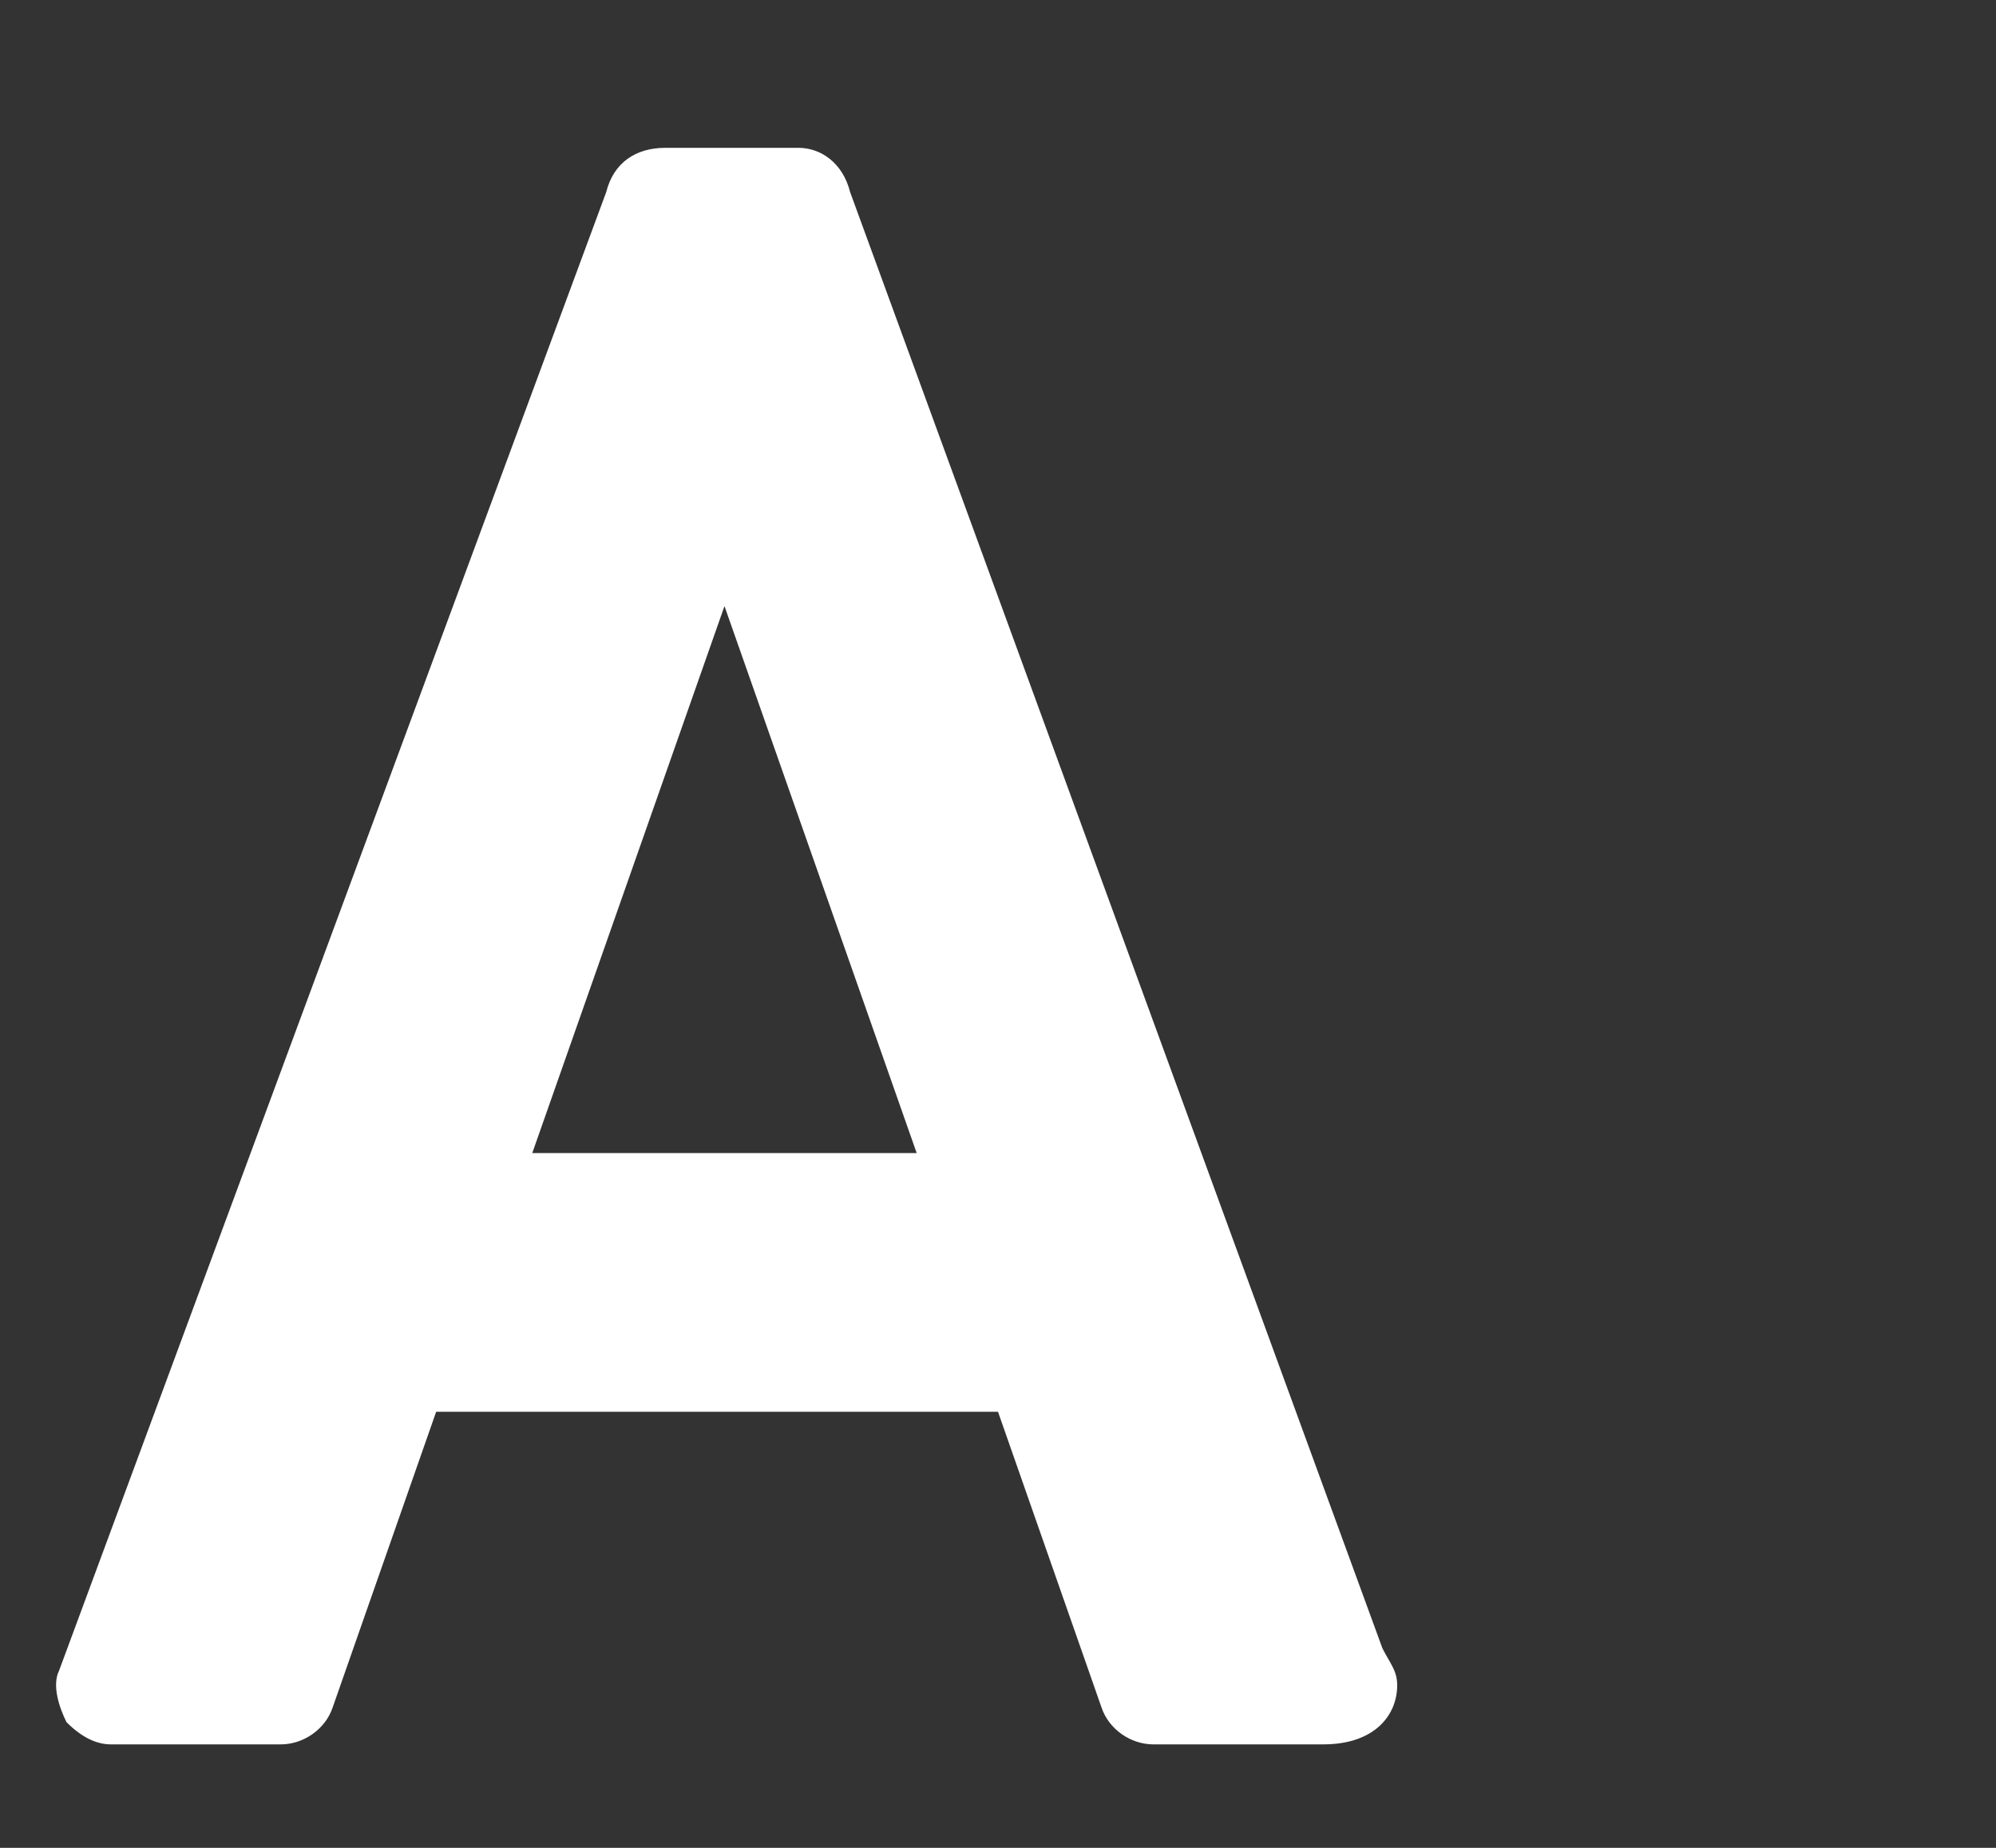
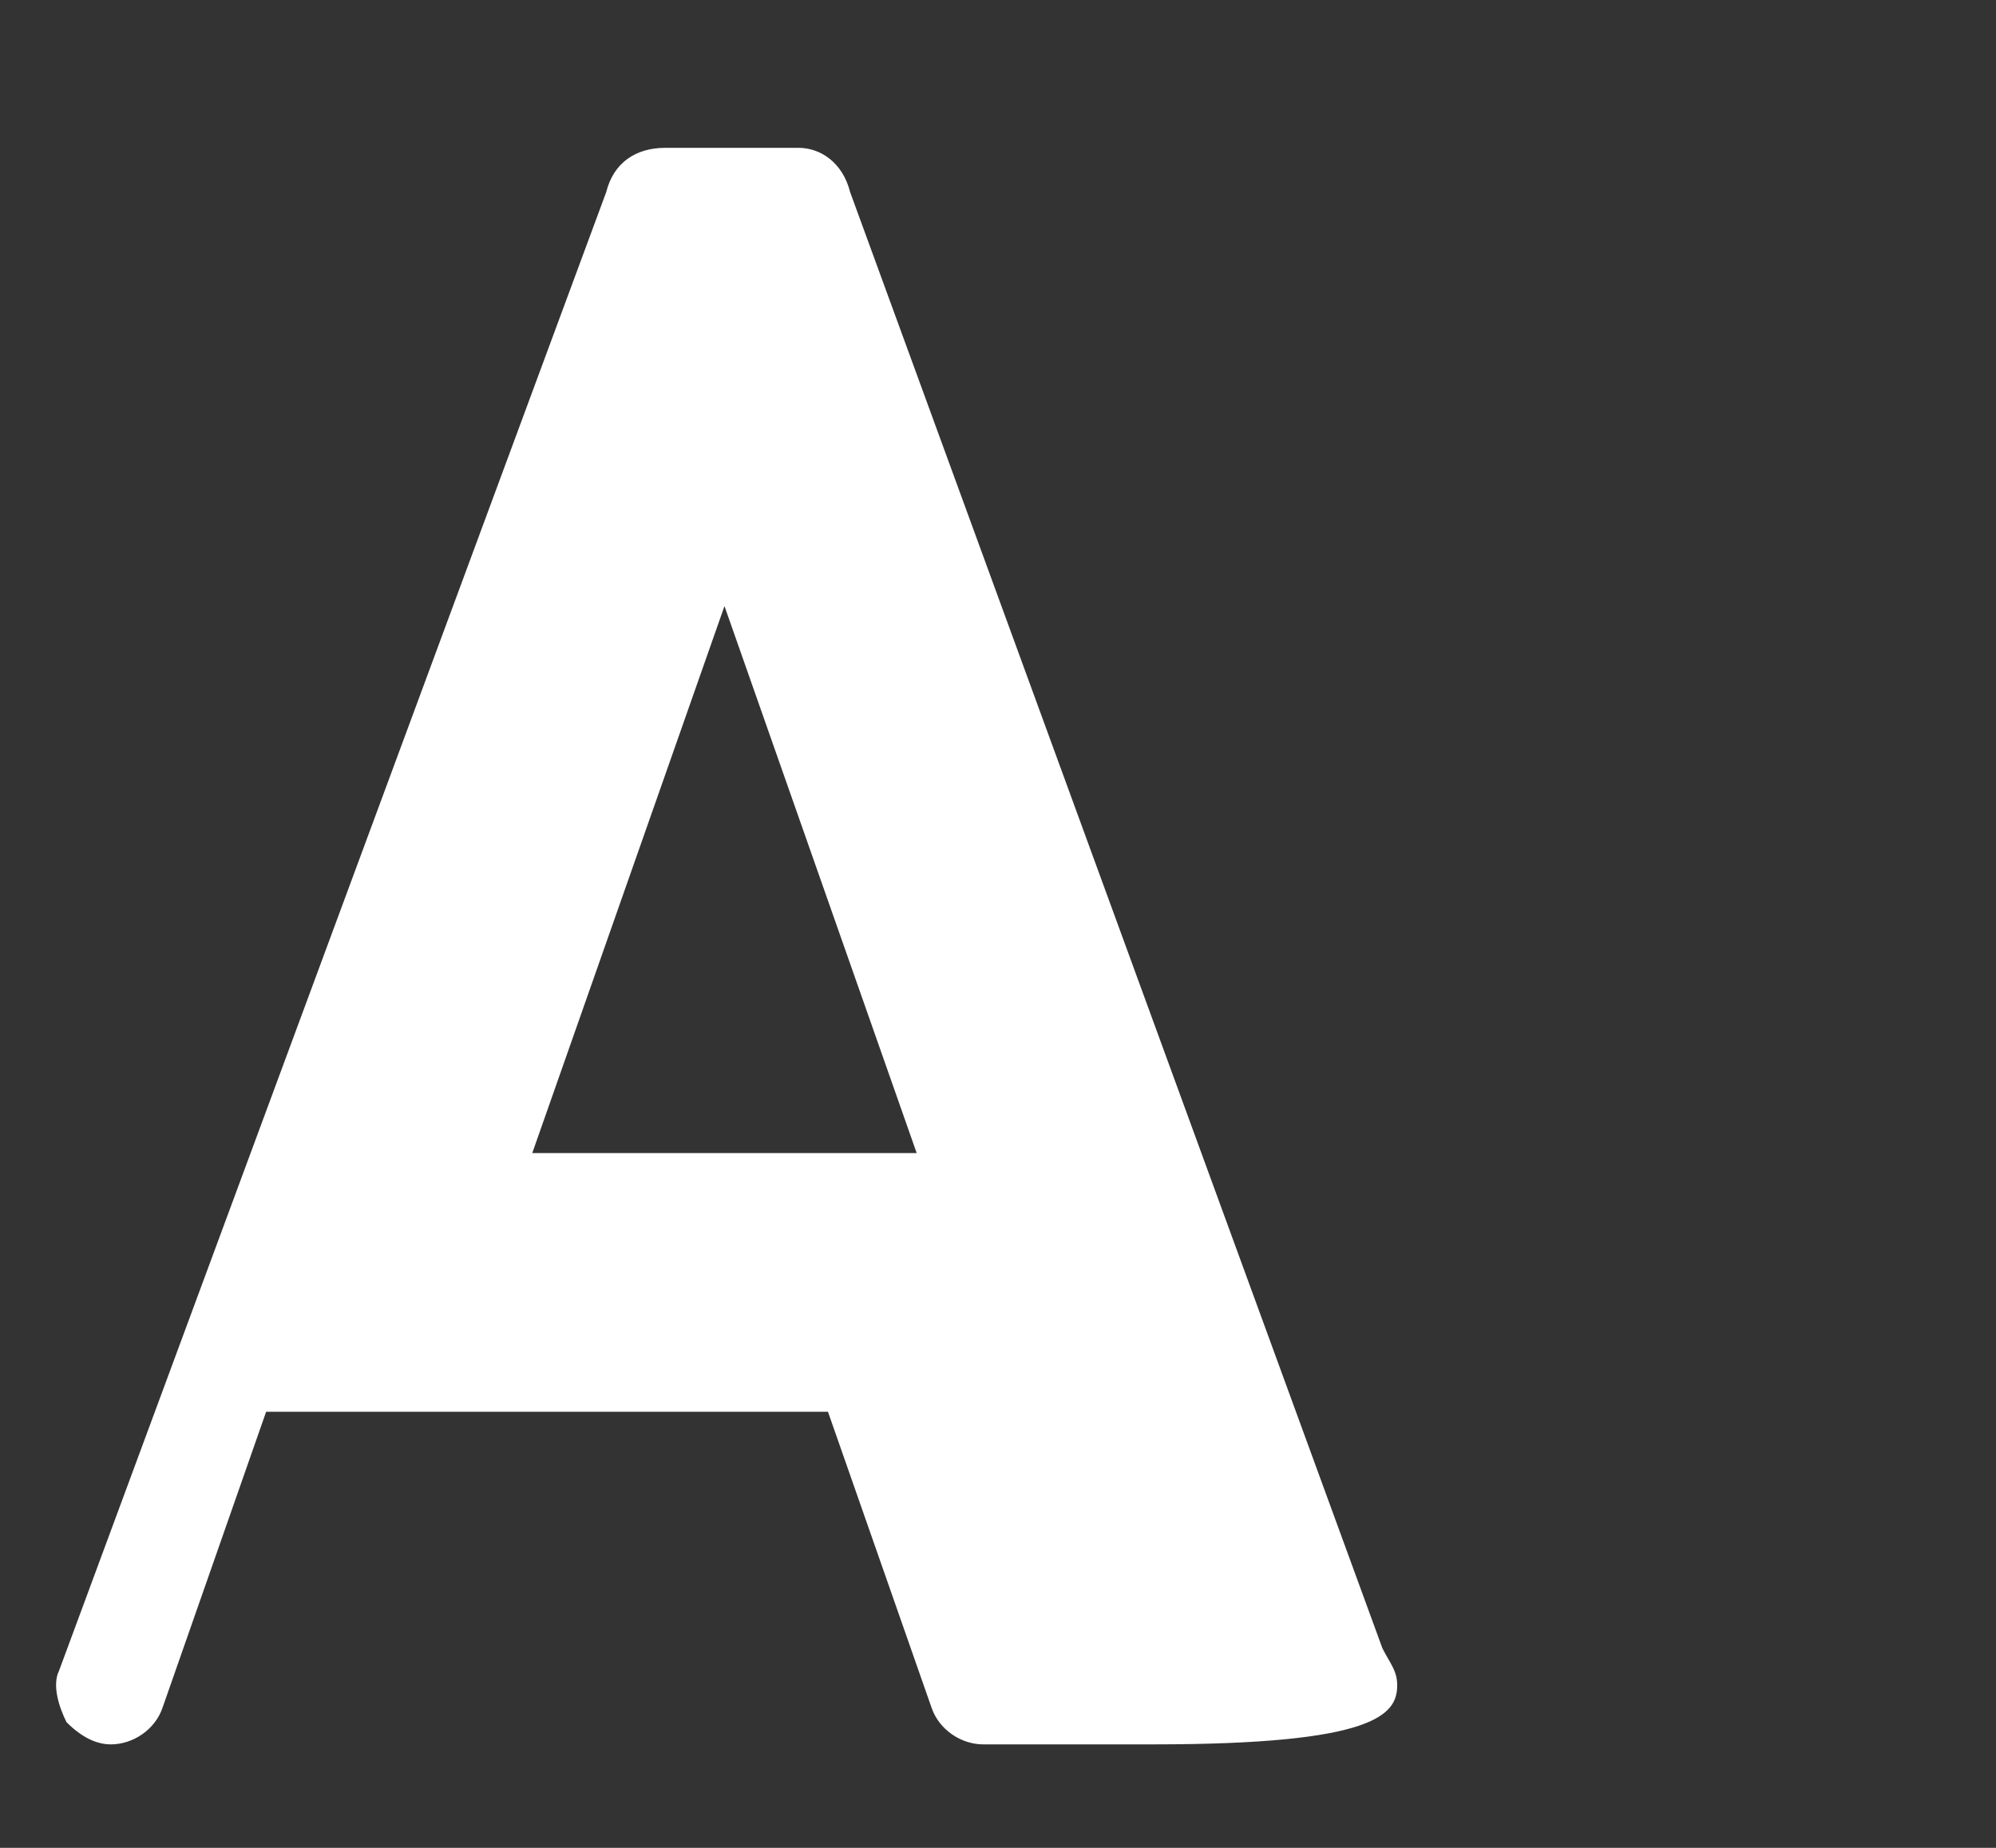
<svg xmlns="http://www.w3.org/2000/svg" version="1.1" id="レイヤー_1" x="0px" y="0px" viewBox="0 0 27 25" style="enable-background:new 0 0 27 25;" xml:space="preserve">
  <rect x="0" y="0" width="27" height="25" fill="#333333" stroke="none" />
  <style type="text/css">
	.st0{fill:#FFFFFF;}
</style>
-   <path class="st0" d="M18.9,22.8c0-0.2-0.1-0.3-0.2-0.5L11.5,2.6C11.4,2.2,11.1,2,10.8,2H9C8.6,2,8.3,2.2,8.2,2.6l-7.4,20  c-0.1,0.2,0,0.5,0.1,0.7c0.2,0.2,0.4,0.3,0.6,0.3h2.3c0.3,0,0.6-0.2,0.7-0.5l1.4-4h7.6l1.4,4c0.1,0.3,0.4,0.5,0.7,0.5h2.3l0,0  C18.6,23.6,18.9,23.2,18.9,22.8 M7.2,15.6l2.6-7.4l2.6,7.4H7.2z" />
+   <path class="st0" d="M18.9,22.8c0-0.2-0.1-0.3-0.2-0.5L11.5,2.6C11.4,2.2,11.1,2,10.8,2H9C8.6,2,8.3,2.2,8.2,2.6l-7.4,20  c-0.1,0.2,0,0.5,0.1,0.7c0.2,0.2,0.4,0.3,0.6,0.3c0.3,0,0.6-0.2,0.7-0.5l1.4-4h7.6l1.4,4c0.1,0.3,0.4,0.5,0.7,0.5h2.3l0,0  C18.6,23.6,18.9,23.2,18.9,22.8 M7.2,15.6l2.6-7.4l2.6,7.4H7.2z" />
</svg>